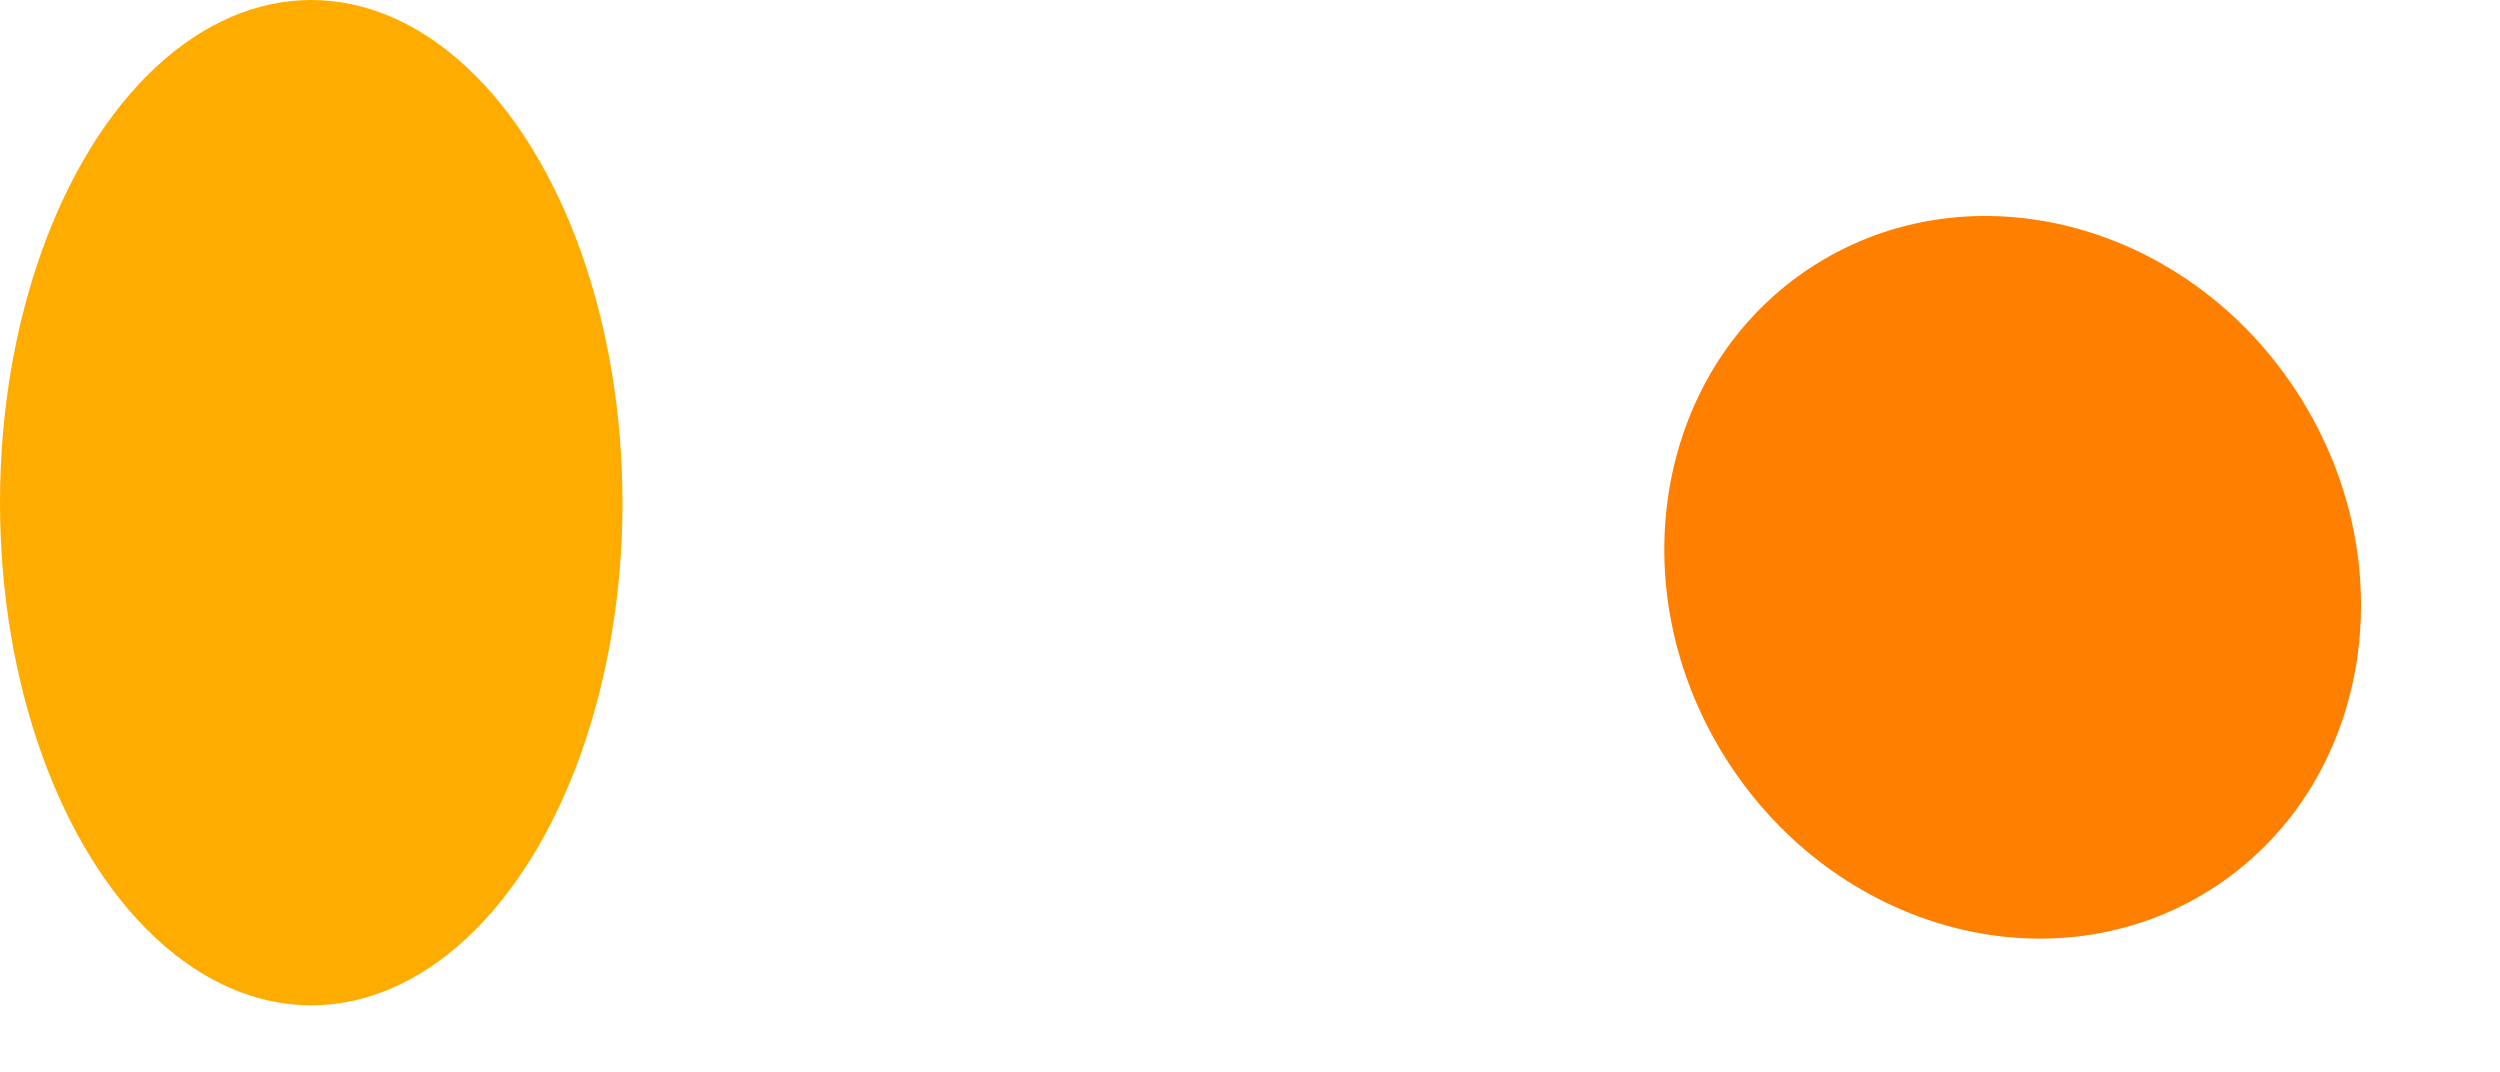
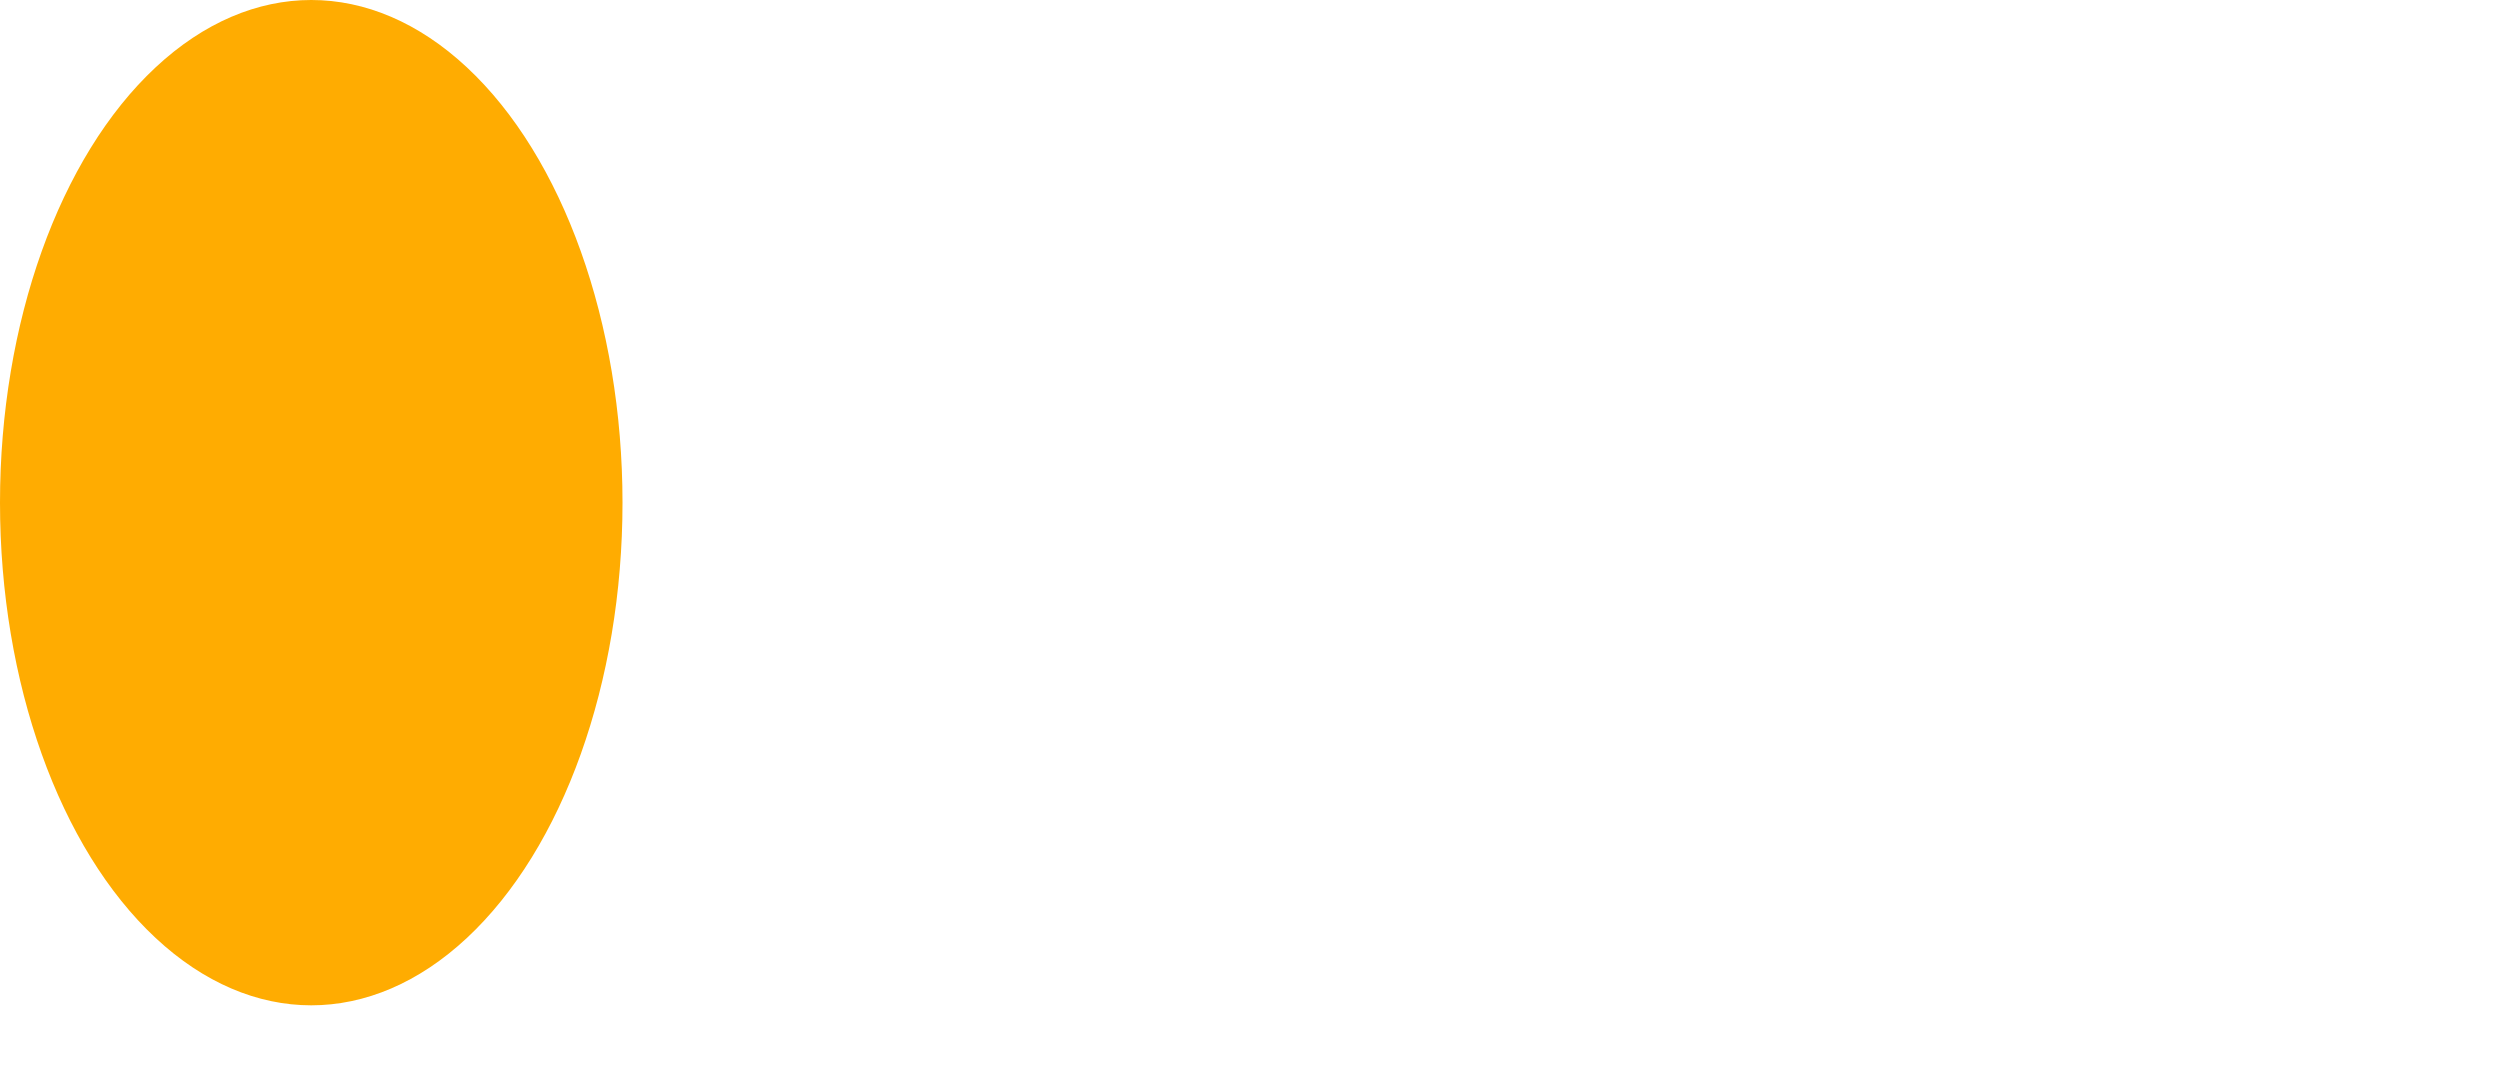
<svg xmlns="http://www.w3.org/2000/svg" width="751" height="322" viewBox="0 0 751 322" fill="none">
  <g filter="url(#filter0_f_1_55324)">
-     <path d="M664.198 267.165C616.694 297.363 551.504 279.872 518.593 228.099C485.681 176.326 497.51 109.875 545.014 79.678C592.518 49.48 657.707 66.971 690.619 118.744C723.531 170.517 711.701 236.968 664.198 267.165Z" fill="#FF7F01" />
-   </g>
+     </g>
  <g filter="url(#filter1_f_1_55324)">
    <ellipse cx="93.5" cy="151" rx="93.5" ry="151" fill="#FFAC01" />
  </g>
  <defs>
    <filter id="filter0_f_1_55324" x="17.617" y="-417.46" width="1173.98" height="1181.76" filterUnits="userSpaceOnUse" color-interpolation-filters="sRGB">
      <feFlood flood-opacity="0" result="BackgroundImageFix" />
      <feBlend mode="normal" in="SourceGraphic" in2="BackgroundImageFix" result="shape" />
      <feGaussianBlur stdDeviation="241.17" result="effect1_foregroundBlur_1_55324" />
    </filter>
    <filter id="filter1_f_1_55324" x="-302.804" y="-302.803" width="792.607" height="907.607" filterUnits="userSpaceOnUse" color-interpolation-filters="sRGB">
      <feFlood flood-opacity="0" result="BackgroundImageFix" />
      <feBlend mode="normal" in="SourceGraphic" in2="BackgroundImageFix" result="shape" />
      <feGaussianBlur stdDeviation="151.402" result="effect1_foregroundBlur_1_55324" />
    </filter>
  </defs>
</svg>